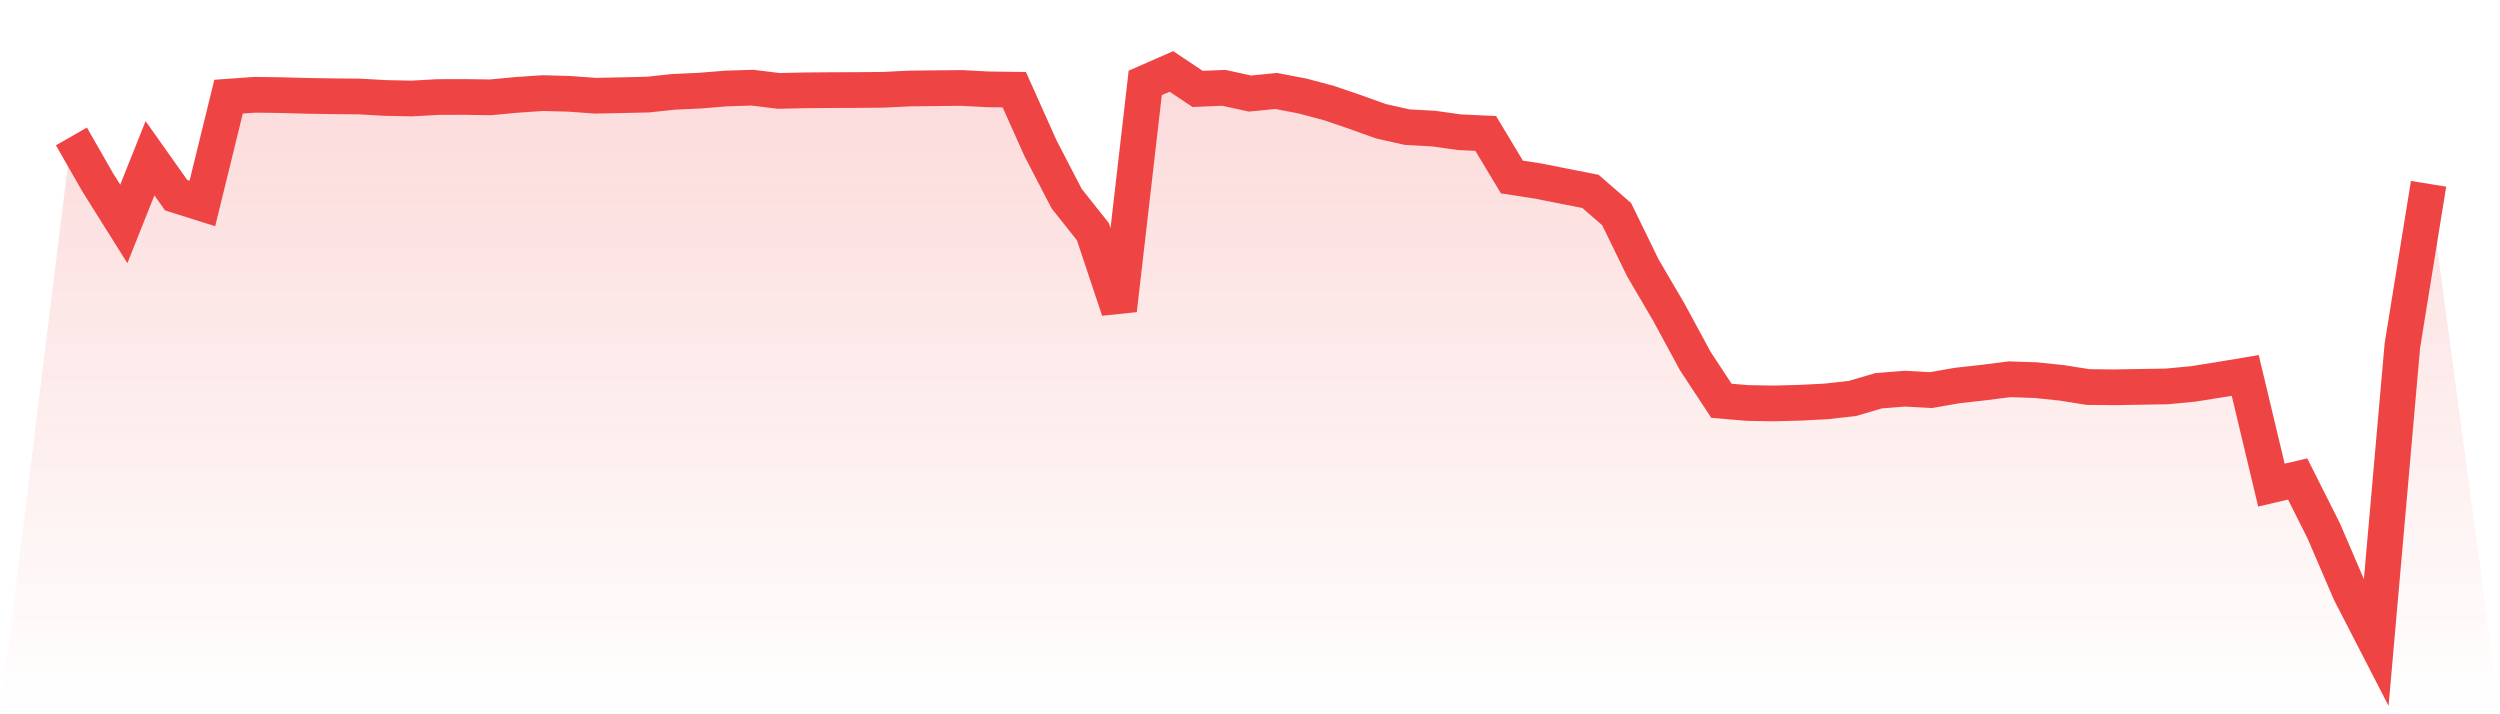
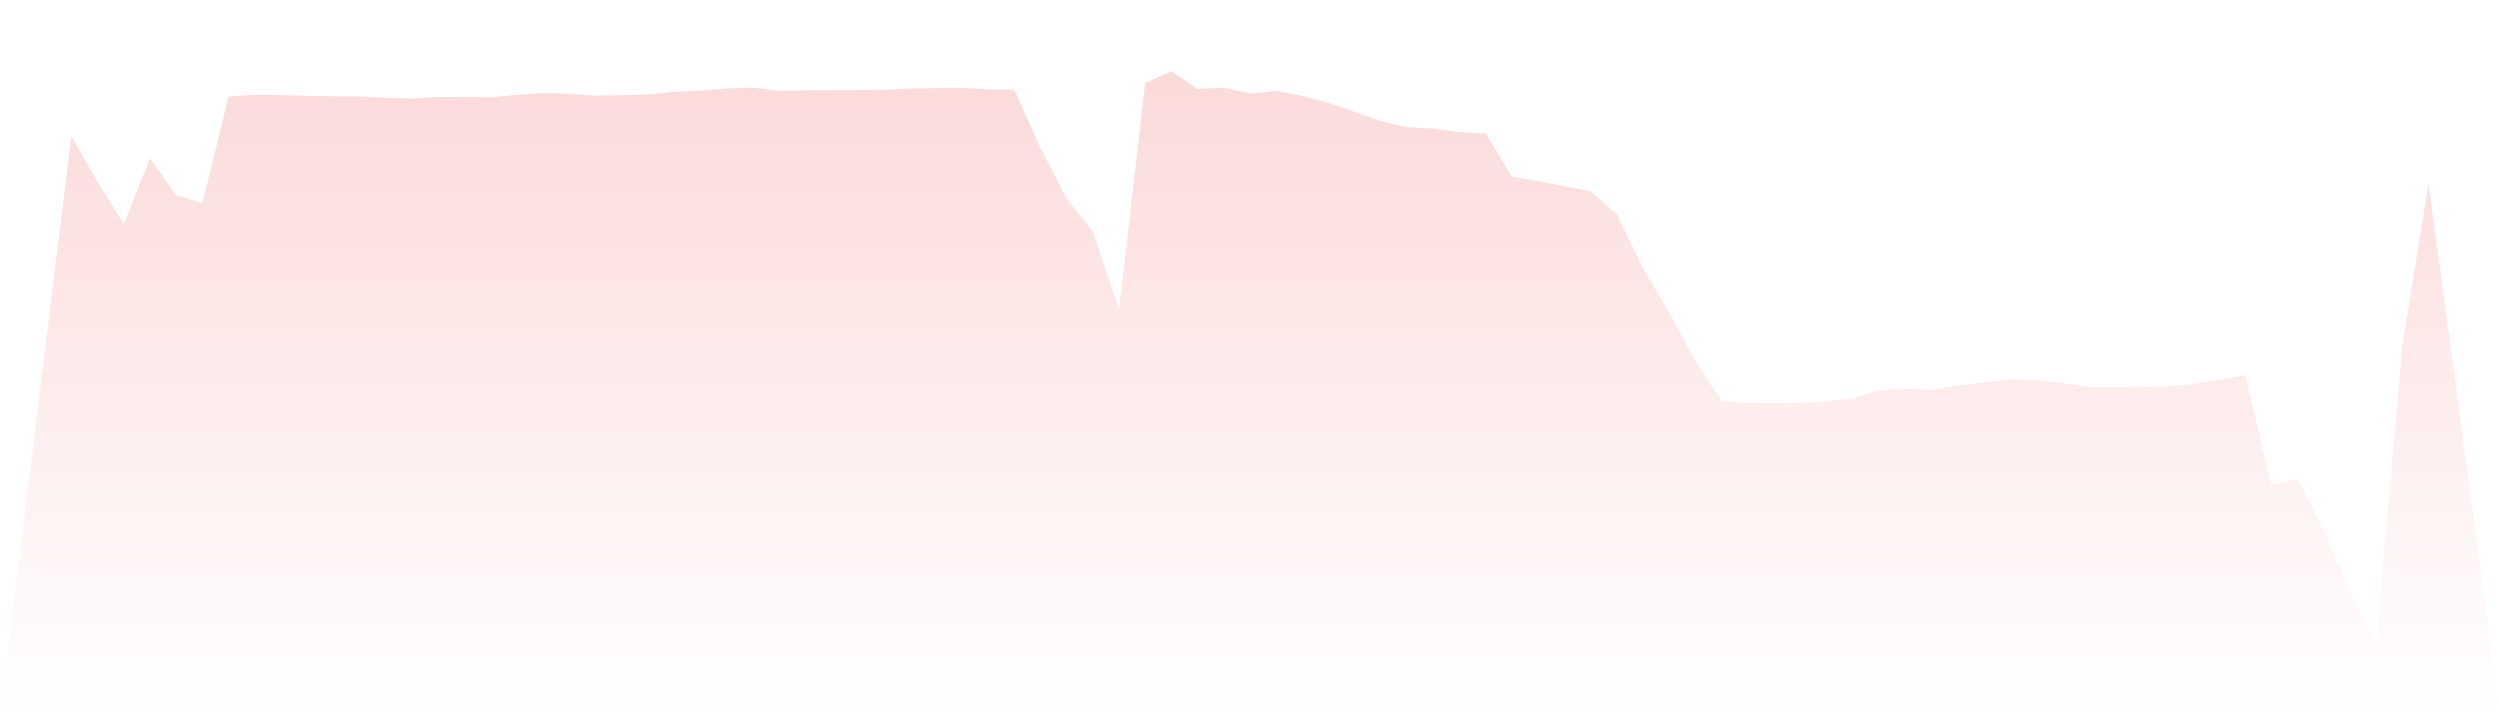
<svg xmlns="http://www.w3.org/2000/svg" viewBox="0 0 140 40">
  <defs>
    <linearGradient id="gradient" x1="0" x2="0" y1="0" y2="1">
      <stop offset="0%" stop-color="#ef4444" stop-opacity="0.2" />
      <stop offset="100%" stop-color="#ef4444" stop-opacity="0" />
    </linearGradient>
  </defs>
  <path d="M4,7.64 L4,7.64 L5.467,10.204 L6.933,12.54 L8.4,8.861 L9.867,10.932 L11.333,11.394 L12.8,5.413 L14.267,5.308 L15.733,5.327 L17.2,5.368 L18.667,5.39 L20.133,5.404 L21.6,5.487 L23.067,5.516 L24.533,5.434 L26,5.43 L27.467,5.451 L28.933,5.313 L30.4,5.213 L31.867,5.253 L33.333,5.36 L34.8,5.331 L36.267,5.298 L37.733,5.143 L39.2,5.075 L40.667,4.956 L42.133,4.909 L43.6,5.09 L45.067,5.059 L46.533,5.047 L48,5.042 L49.467,5.028 L50.933,4.956 L52.4,4.94 L53.867,4.926 L55.333,5.003 L56.8,5.023 L58.267,8.298 L59.733,11.124 L61.2,12.97 L62.667,17.365 L64.133,4.643 L65.6,4 L67.067,4.98 L68.533,4.918 L70,5.239 L71.467,5.094 L72.933,5.375 L74.4,5.764 L75.867,6.264 L77.333,6.79 L78.8,7.12 L80.267,7.199 L81.733,7.405 L83.2,7.472 L84.667,9.912 L86.133,10.138 L87.6,10.43 L89.067,10.718 L90.533,11.993 L92,15 L93.467,17.504 L94.933,20.213 L96.4,22.444 L97.867,22.568 L99.333,22.592 L100.8,22.554 L102.267,22.478 L103.733,22.315 L105.2,21.883 L106.667,21.765 L108.133,21.846 L109.6,21.589 L111.067,21.425 L112.533,21.239 L114,21.288 L115.467,21.441 L116.933,21.674 L118.4,21.689 L119.867,21.664 L121.333,21.64 L122.8,21.502 L124.267,21.269 L125.733,21.024 L127.2,27.166 L128.667,26.822 L130.133,29.737 L131.6,33.152 L133.067,36 L134.533,19.352 L136,10.292 L140,40 L0,40 z" fill="url(#gradient)" />
-   <path d="M4,7.64 L4,7.64 L5.467,10.204 L6.933,12.54 L8.4,8.861 L9.867,10.932 L11.333,11.394 L12.8,5.413 L14.267,5.308 L15.733,5.327 L17.2,5.368 L18.667,5.39 L20.133,5.404 L21.6,5.487 L23.067,5.516 L24.533,5.434 L26,5.43 L27.467,5.451 L28.933,5.313 L30.4,5.213 L31.867,5.253 L33.333,5.36 L34.8,5.331 L36.267,5.298 L37.733,5.143 L39.2,5.075 L40.667,4.956 L42.133,4.909 L43.6,5.09 L45.067,5.059 L46.533,5.047 L48,5.042 L49.467,5.028 L50.933,4.956 L52.4,4.94 L53.867,4.926 L55.333,5.003 L56.8,5.023 L58.267,8.298 L59.733,11.124 L61.2,12.97 L62.667,17.365 L64.133,4.643 L65.6,4 L67.067,4.98 L68.533,4.918 L70,5.239 L71.467,5.094 L72.933,5.375 L74.4,5.764 L75.867,6.264 L77.333,6.79 L78.8,7.12 L80.267,7.199 L81.733,7.405 L83.2,7.472 L84.667,9.912 L86.133,10.138 L87.6,10.43 L89.067,10.718 L90.533,11.993 L92,15 L93.467,17.504 L94.933,20.213 L96.4,22.444 L97.867,22.568 L99.333,22.592 L100.8,22.554 L102.267,22.478 L103.733,22.315 L105.2,21.883 L106.667,21.765 L108.133,21.846 L109.6,21.589 L111.067,21.425 L112.533,21.239 L114,21.288 L115.467,21.441 L116.933,21.674 L118.4,21.689 L119.867,21.664 L121.333,21.64 L122.8,21.502 L124.267,21.269 L125.733,21.024 L127.2,27.166 L128.667,26.822 L130.133,29.737 L131.6,33.152 L133.067,36 L134.533,19.352 L136,10.292" fill="none" stroke="#ef4444" stroke-width="2" />
</svg>